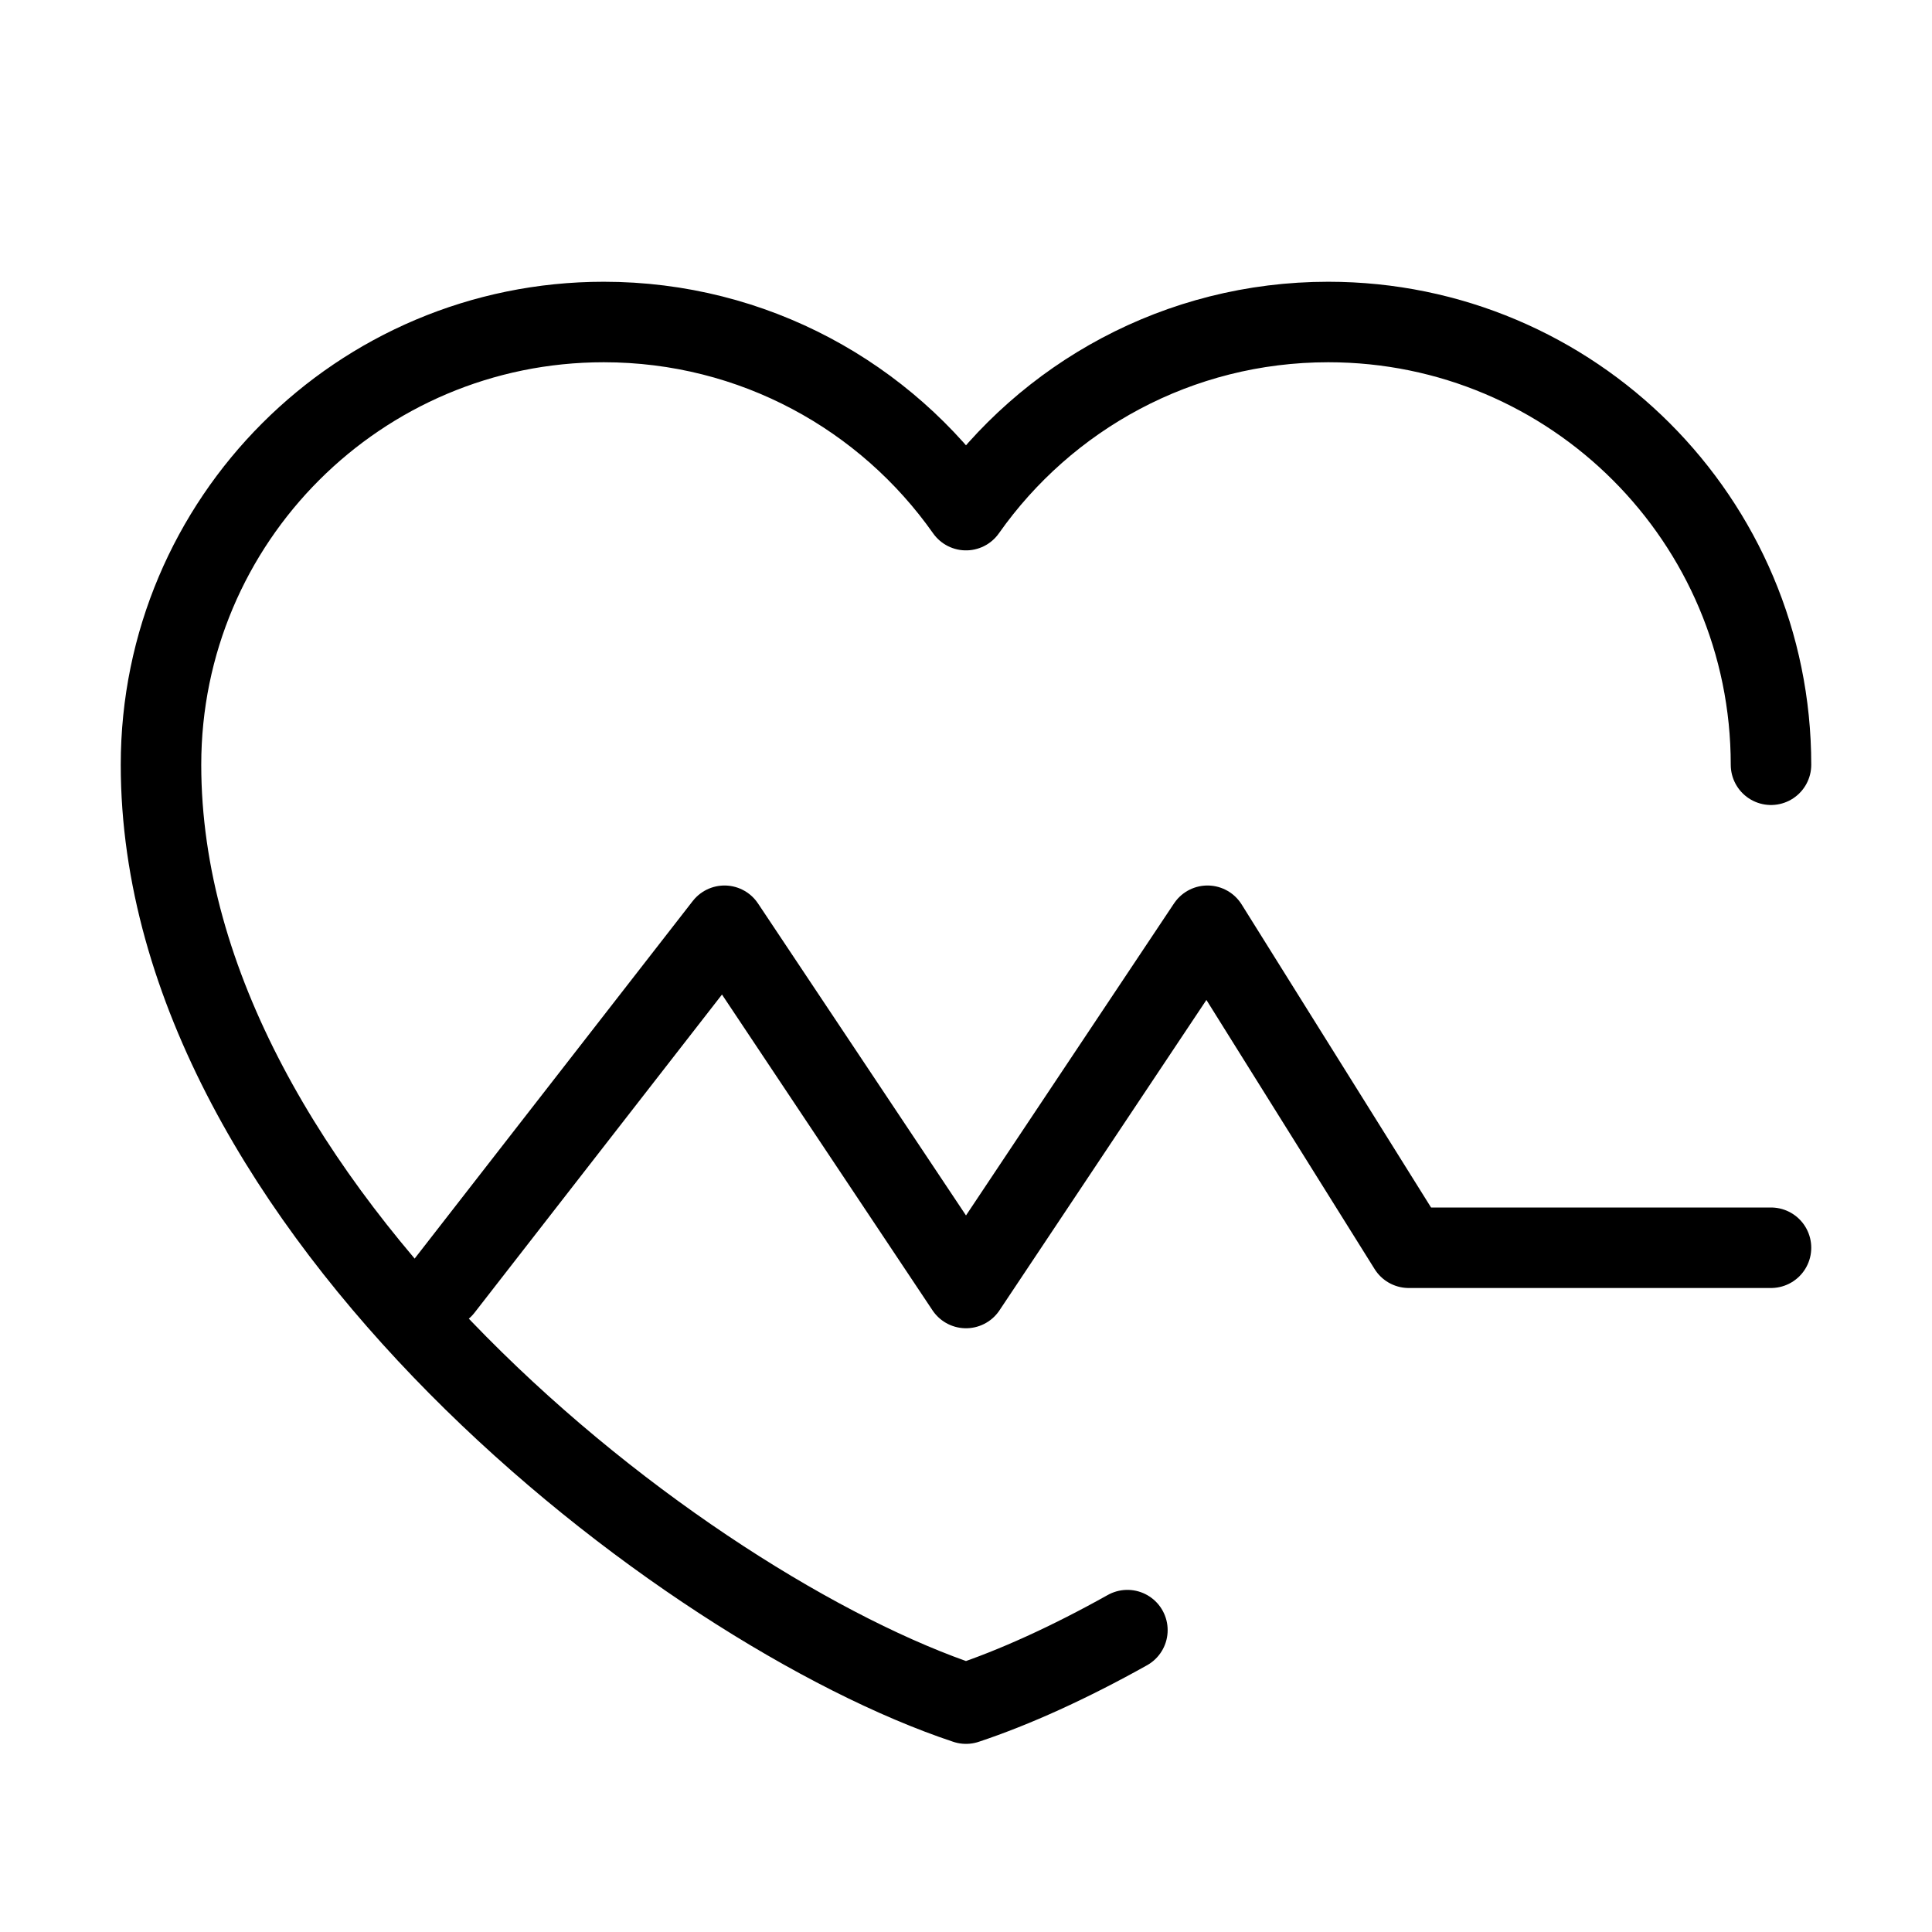
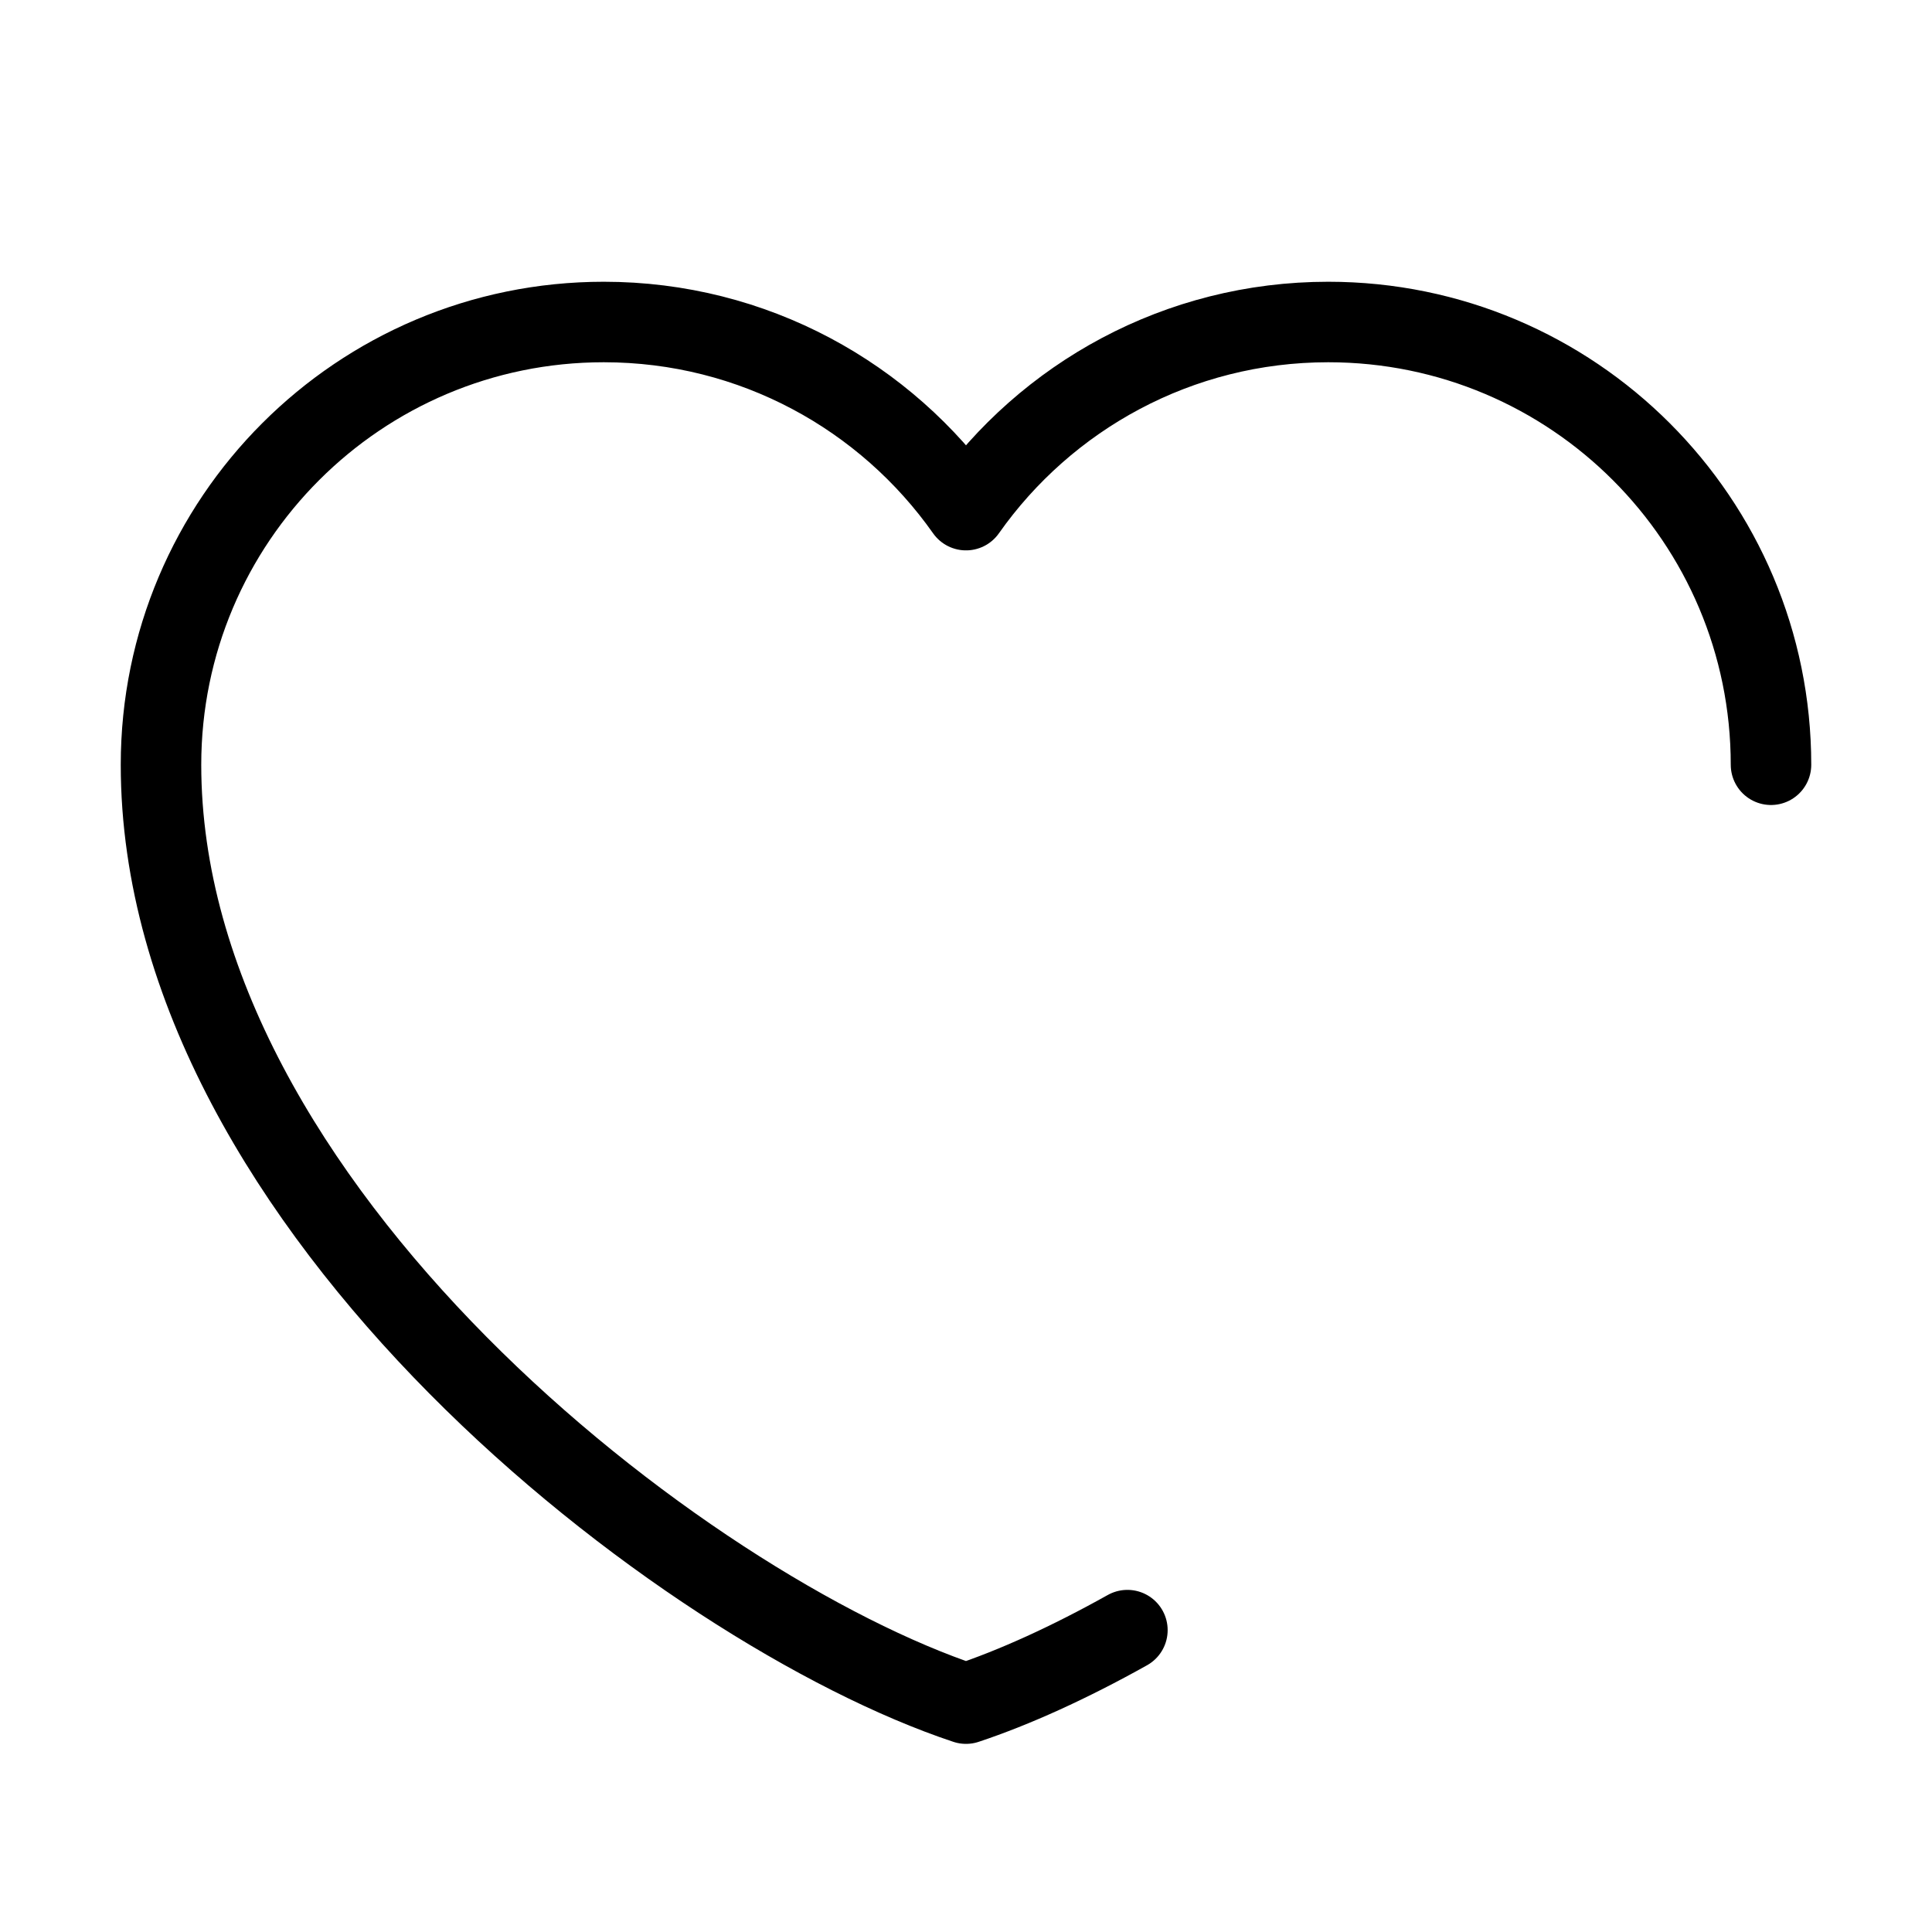
<svg xmlns="http://www.w3.org/2000/svg" viewBox="0 0 48 48" fill="none">
-   <path d="M11 32L18 23L24 32L30 23L35 31H44" stroke="currentColor" stroke-width="2" stroke-miterlimit="2" stroke-linecap="round" stroke-linejoin="round" />
  <path d="M44 19C44 12.925 39.075 8 33 8C29.28 8 25.991 9.847 24 12.674C22.009 9.847 18.72 8 15 8C8.925 8 4 12.925 4 19C4 30 17 40 24 42.326C25.194 41.929 26.562 41.31 28.01 40.5" stroke="currentColor" stroke-width="2" stroke-linecap="round" stroke-linejoin="round" />
</svg>